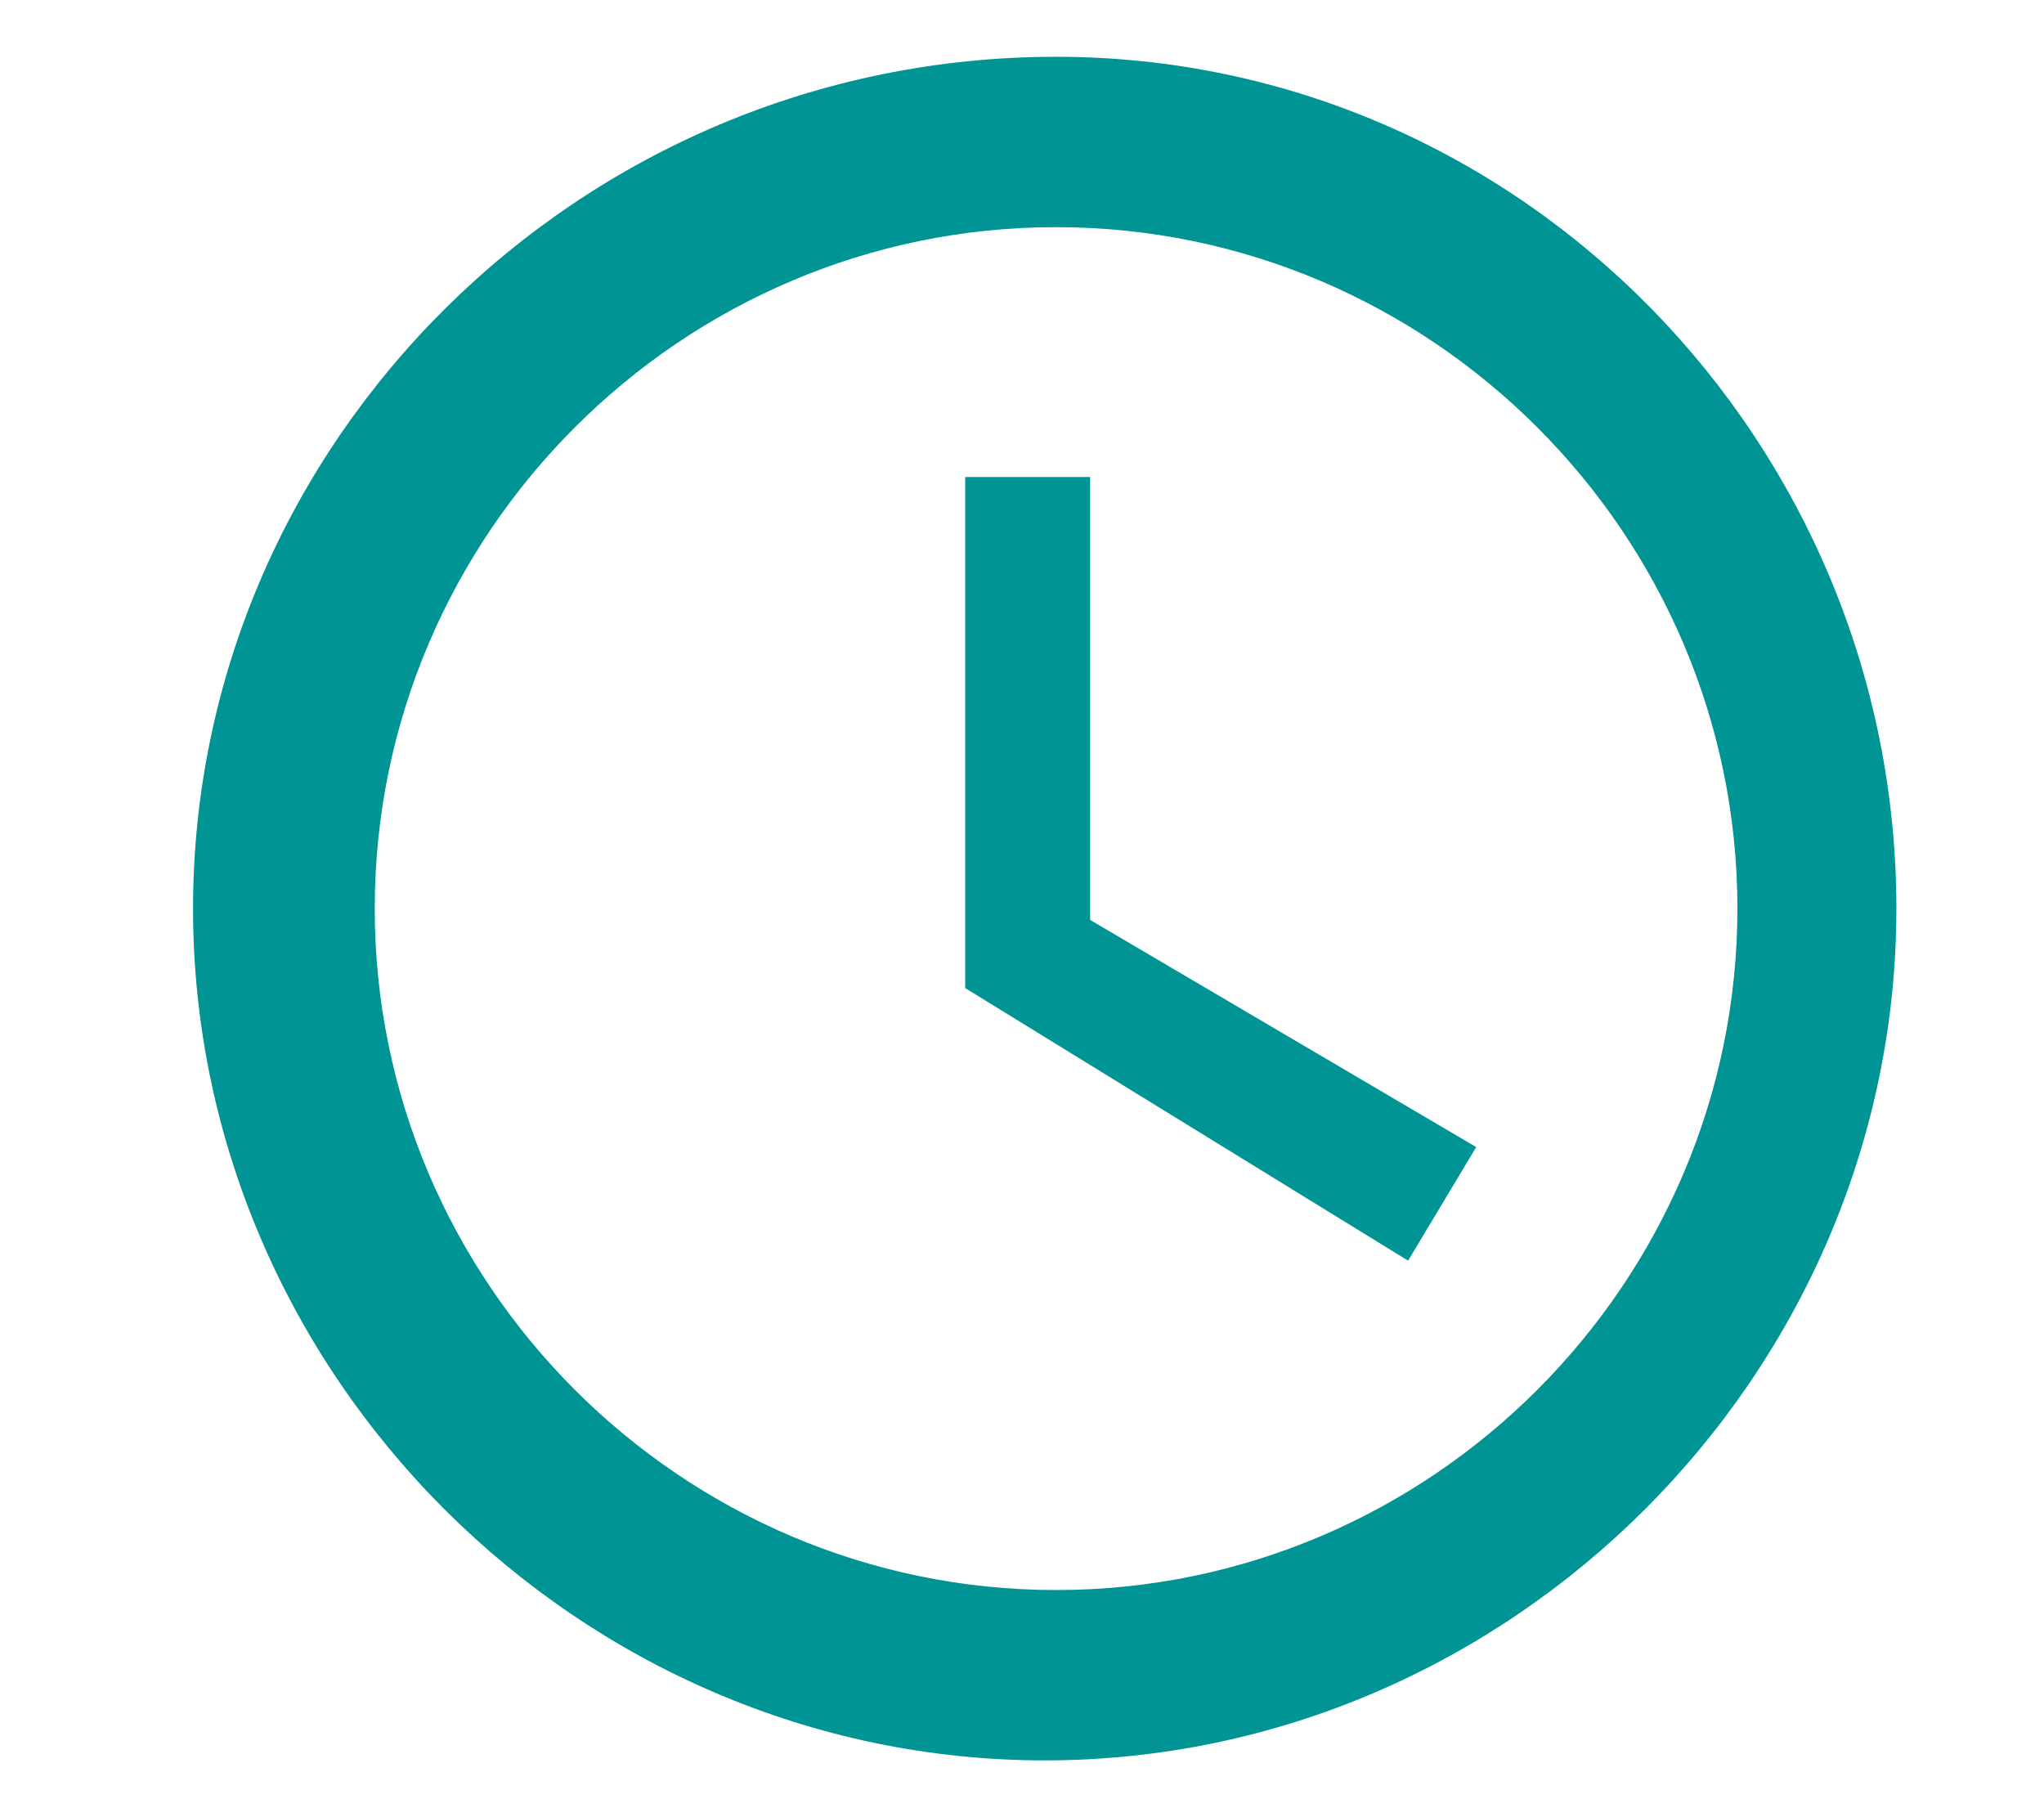
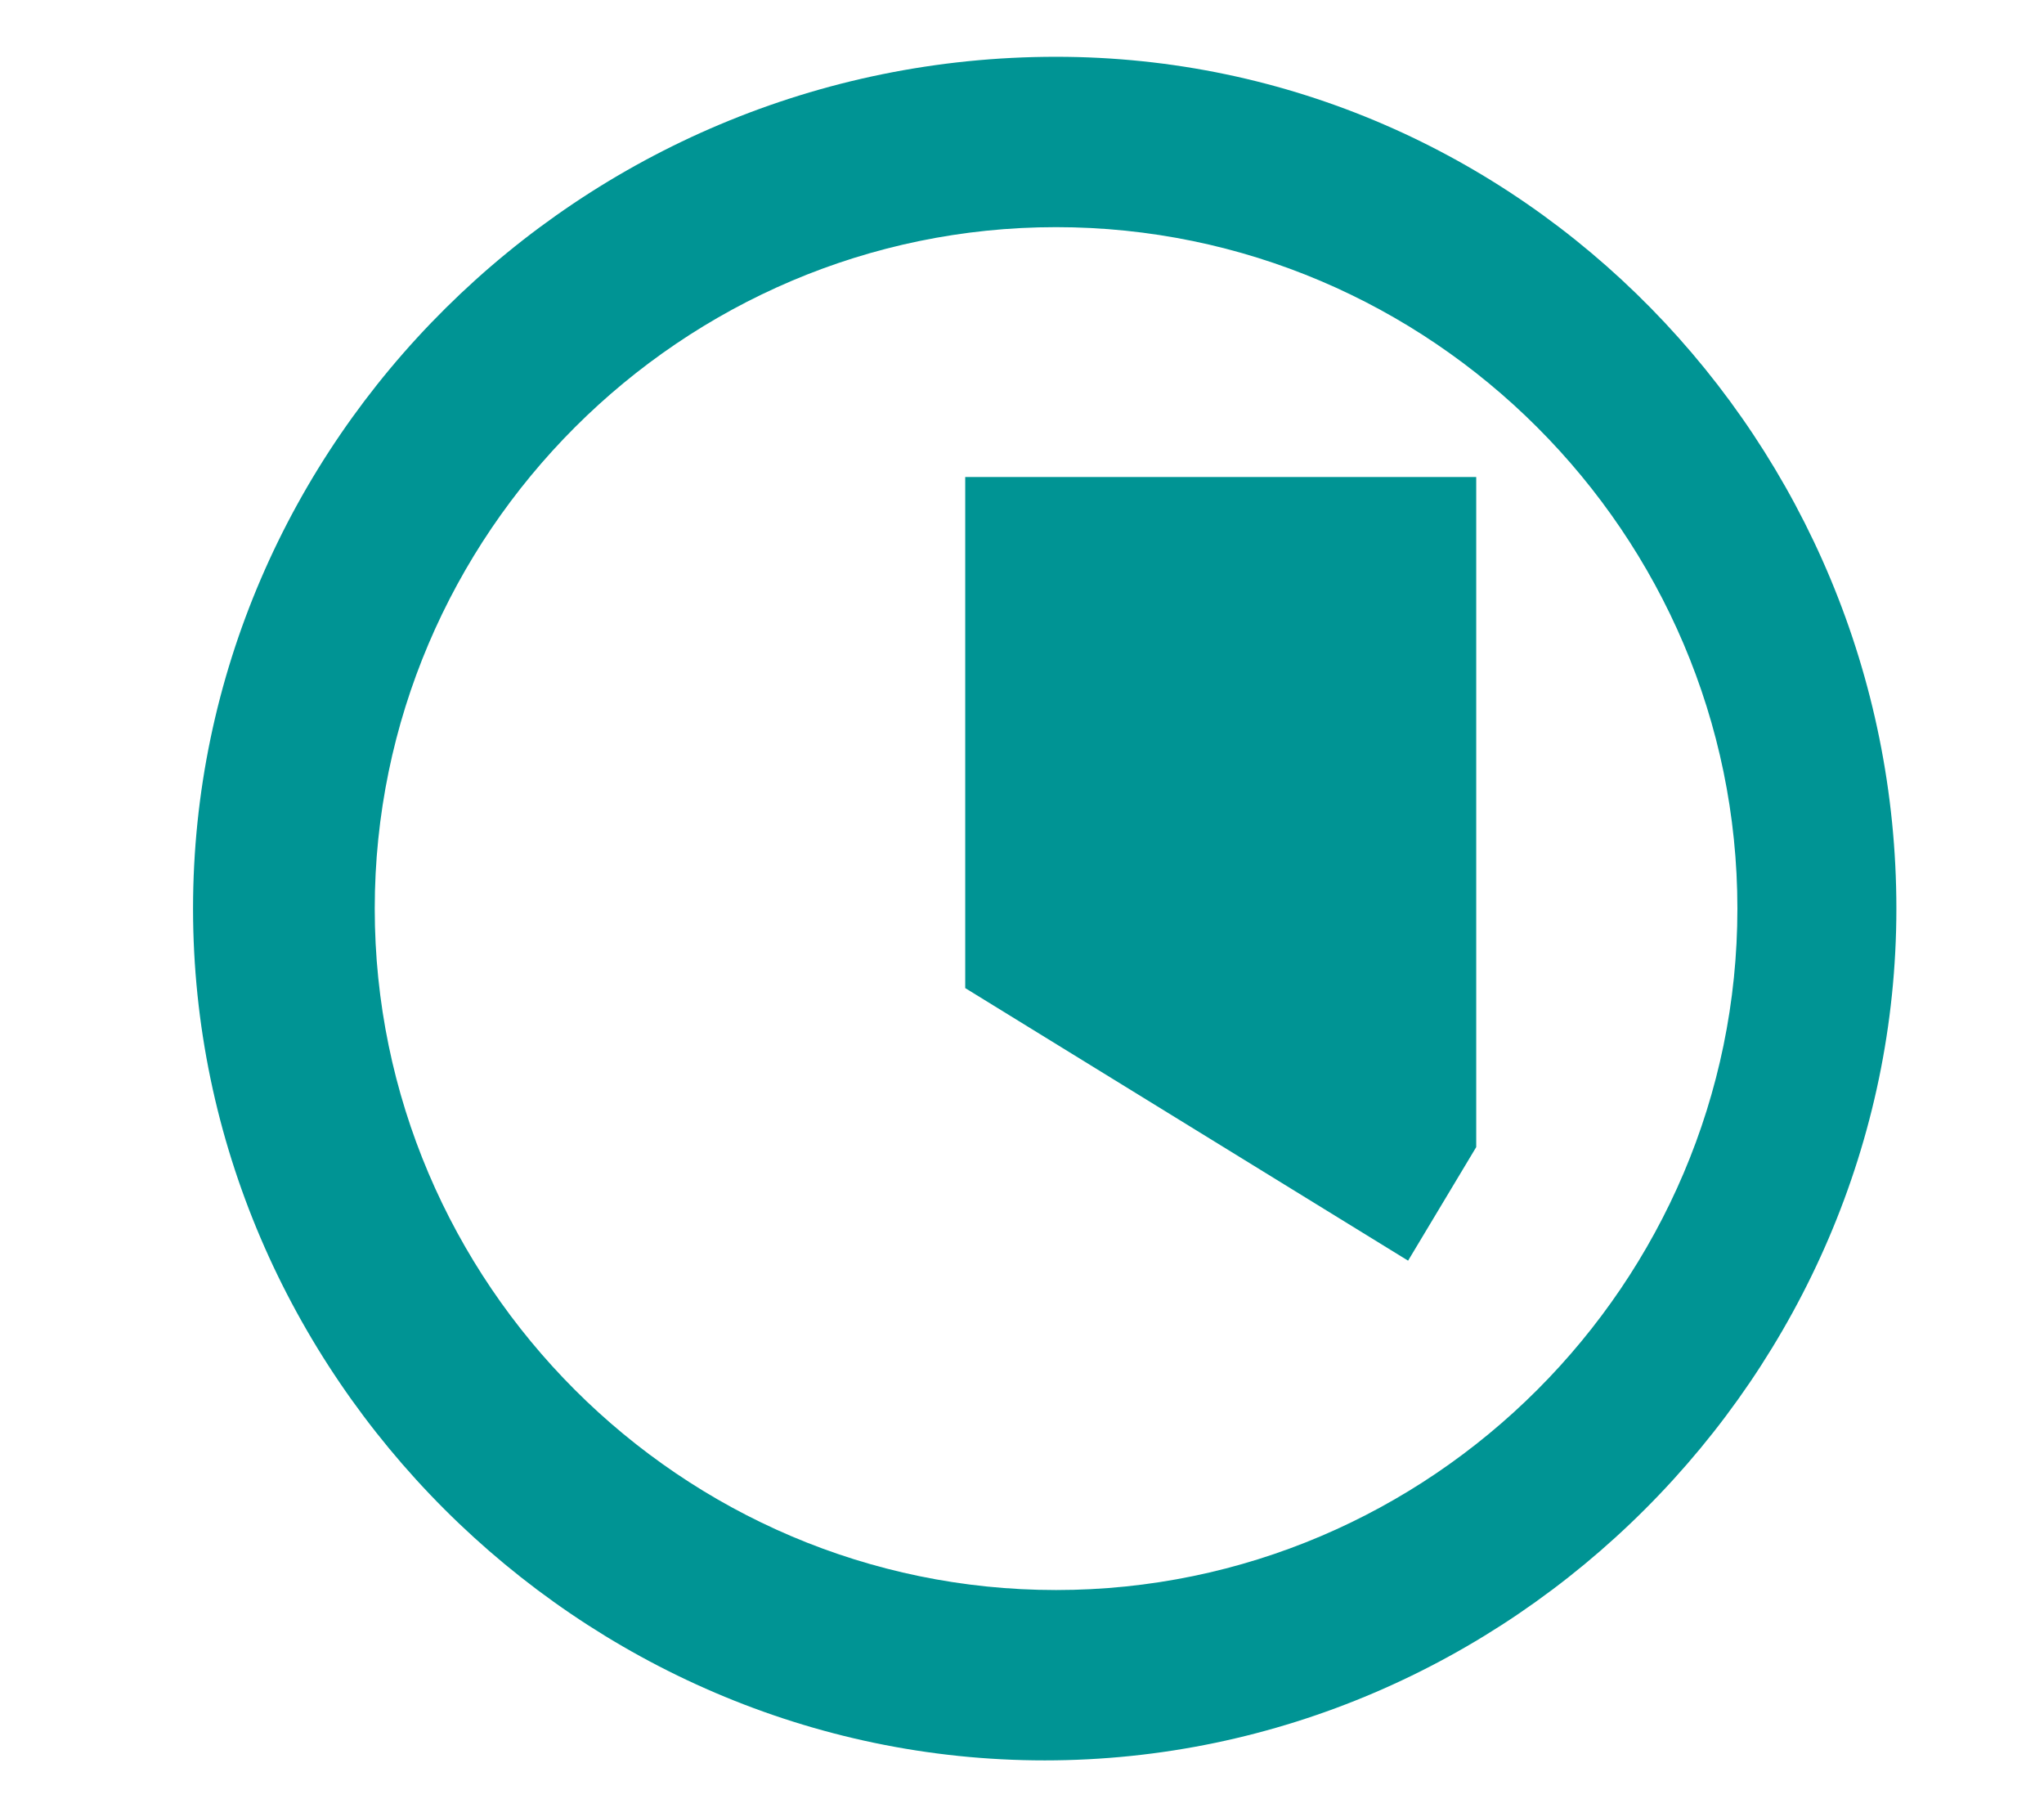
<svg xmlns="http://www.w3.org/2000/svg" version="1.1" id="レイヤー_1" x="0px" y="0px" viewBox="0 0 18 16" style="enable-background:new 0 0 18 16;" xml:space="preserve">
  <style type="text/css">
	.st0{fill:#009494;}
</style>
  <title>speech-bubble-outline</title>
  <desc>Created with Sketch.</desc>
-   <path class="st0" d="M9.3,0.5C5.1,0.5,1.7,3.9,1.7,8s3.4,7.5,7.5,7.5s7.5-3.4,7.5-7.5S13.4,0.5,9.3,0.5z M9.3,14c-3.3,0-6-2.7-6-6  s2.7-6,6-6s6,2.7,6,6S12.6,14,9.3,14z M9.6,4.2H8.5v4.5l3.9,2.4l0.6-1l-3.4-2V4.2z" />
+   <path class="st0" d="M9.3,0.5C5.1,0.5,1.7,3.9,1.7,8s3.4,7.5,7.5,7.5s7.5-3.4,7.5-7.5S13.4,0.5,9.3,0.5z M9.3,14c-3.3,0-6-2.7-6-6  s2.7-6,6-6s6,2.7,6,6S12.6,14,9.3,14z M9.6,4.2H8.5v4.5l3.9,2.4l0.6-1V4.2z" />
</svg>